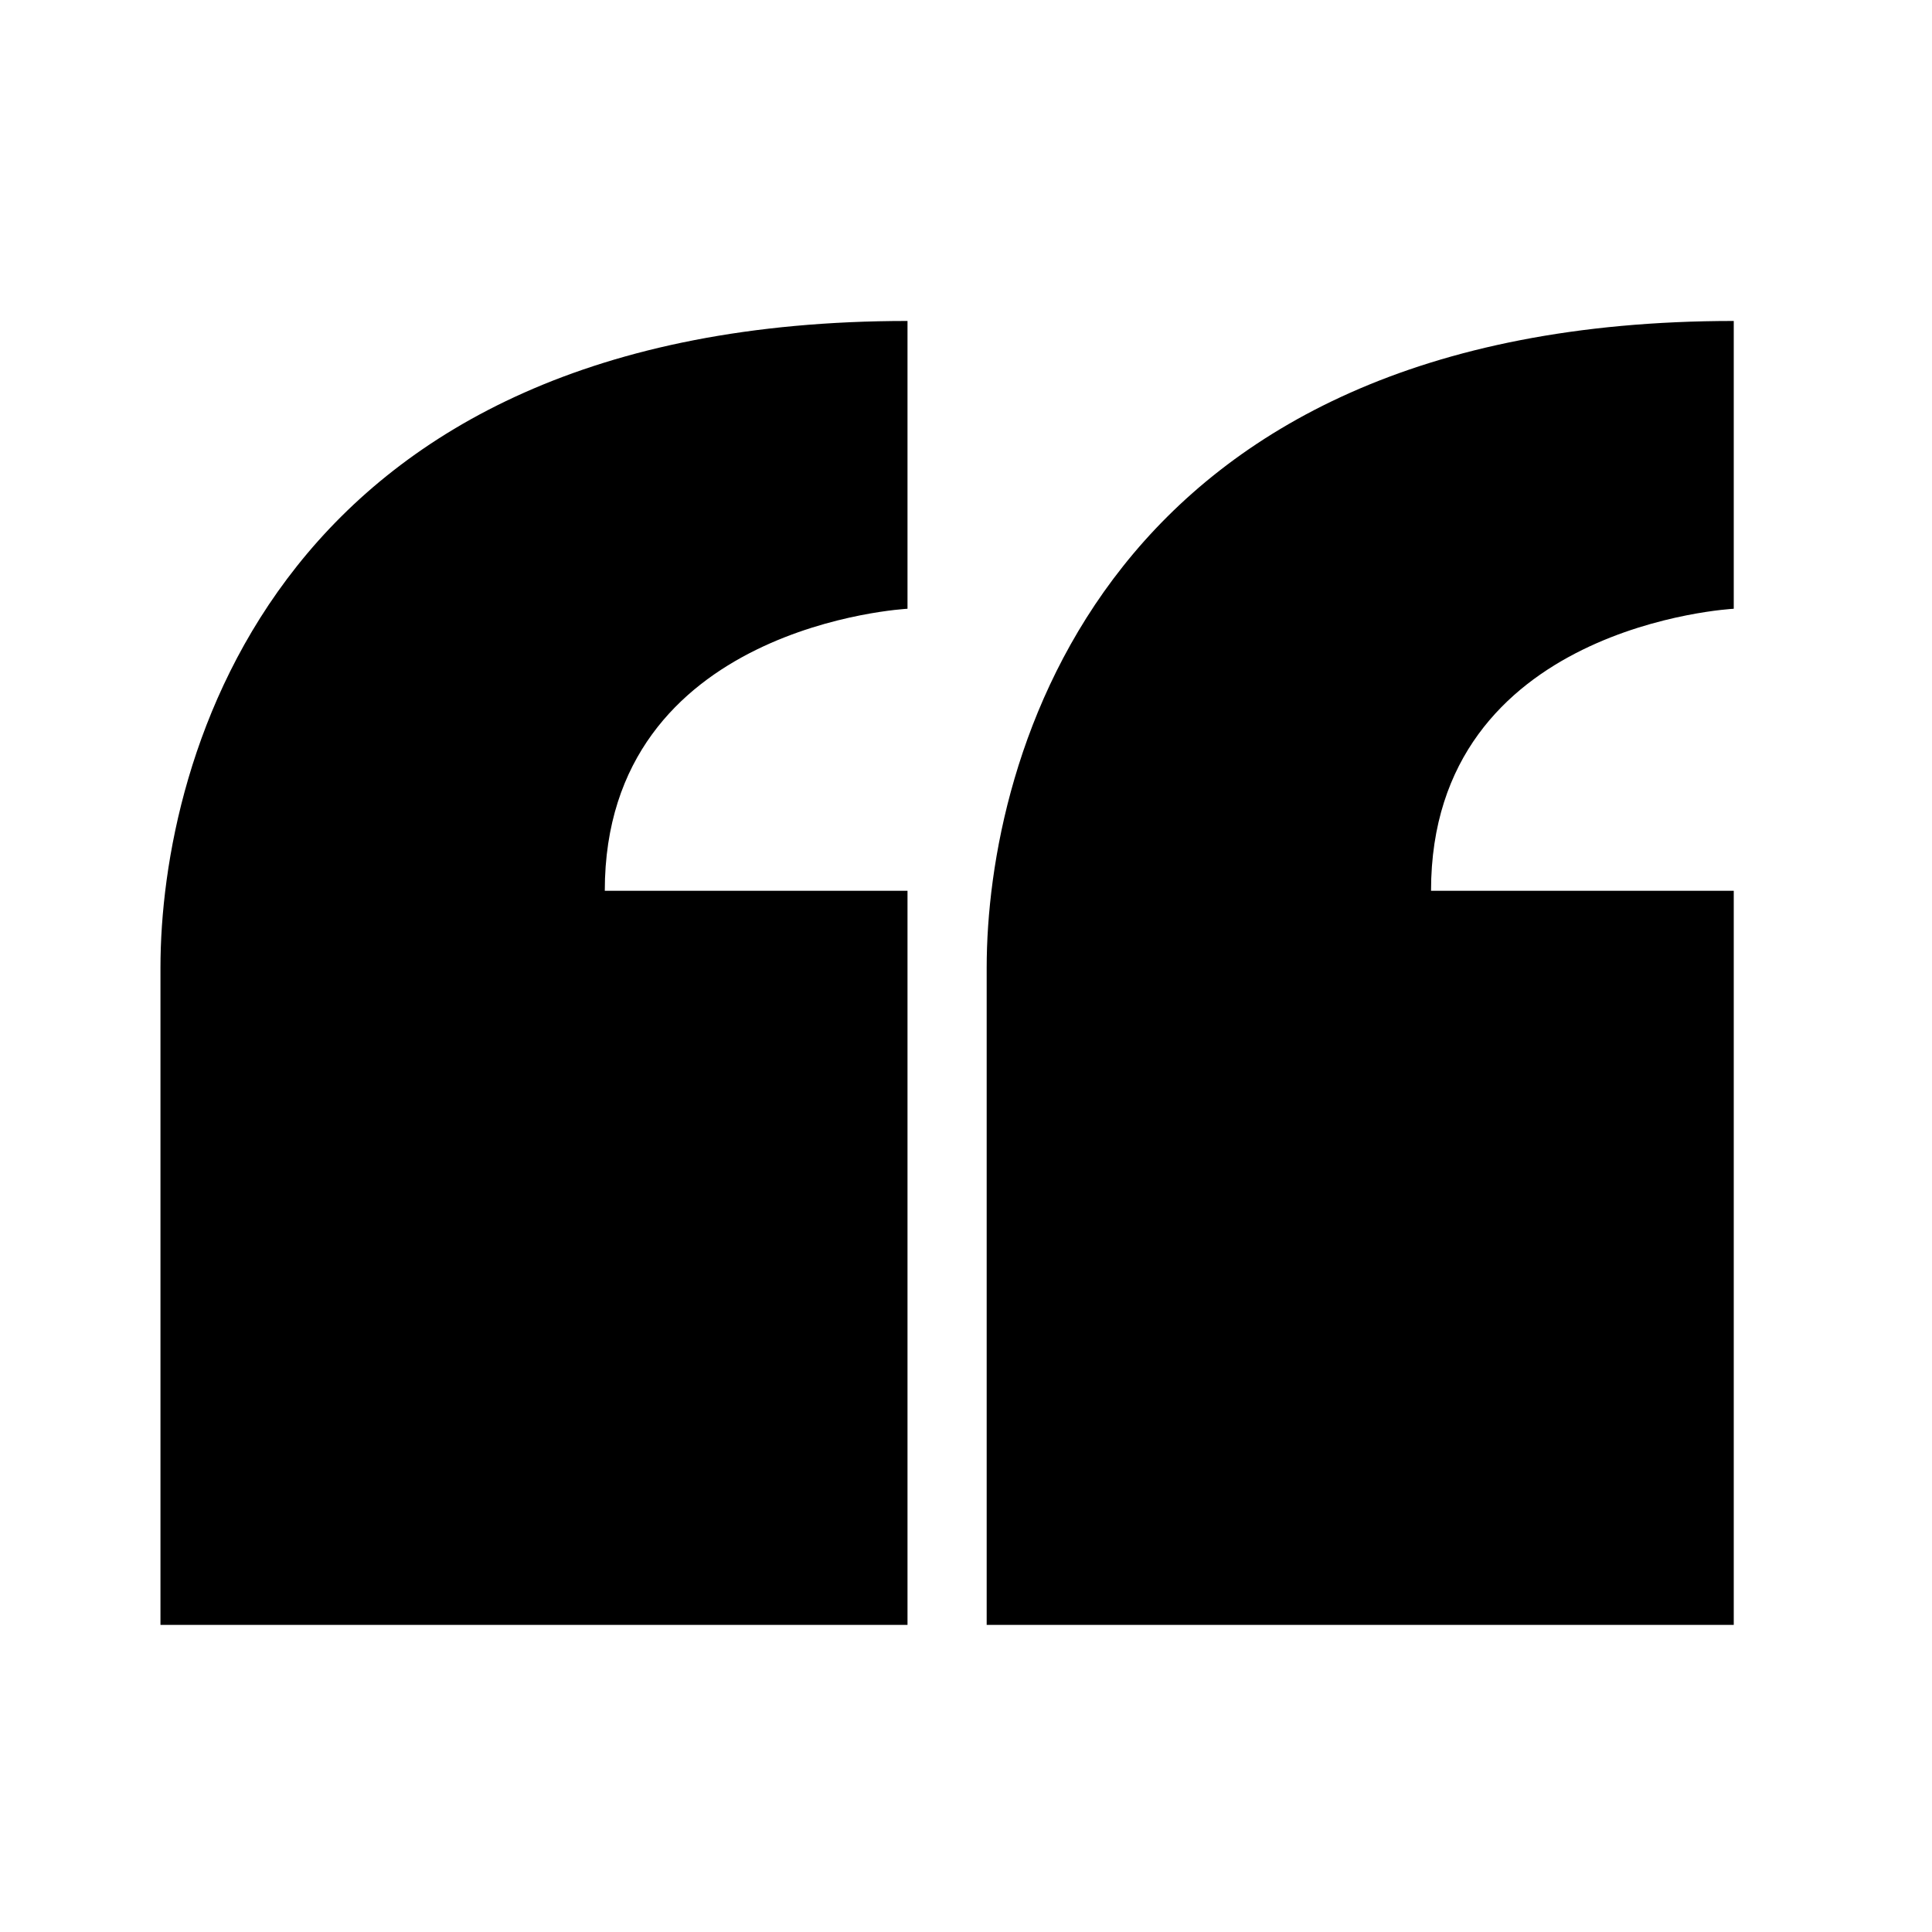
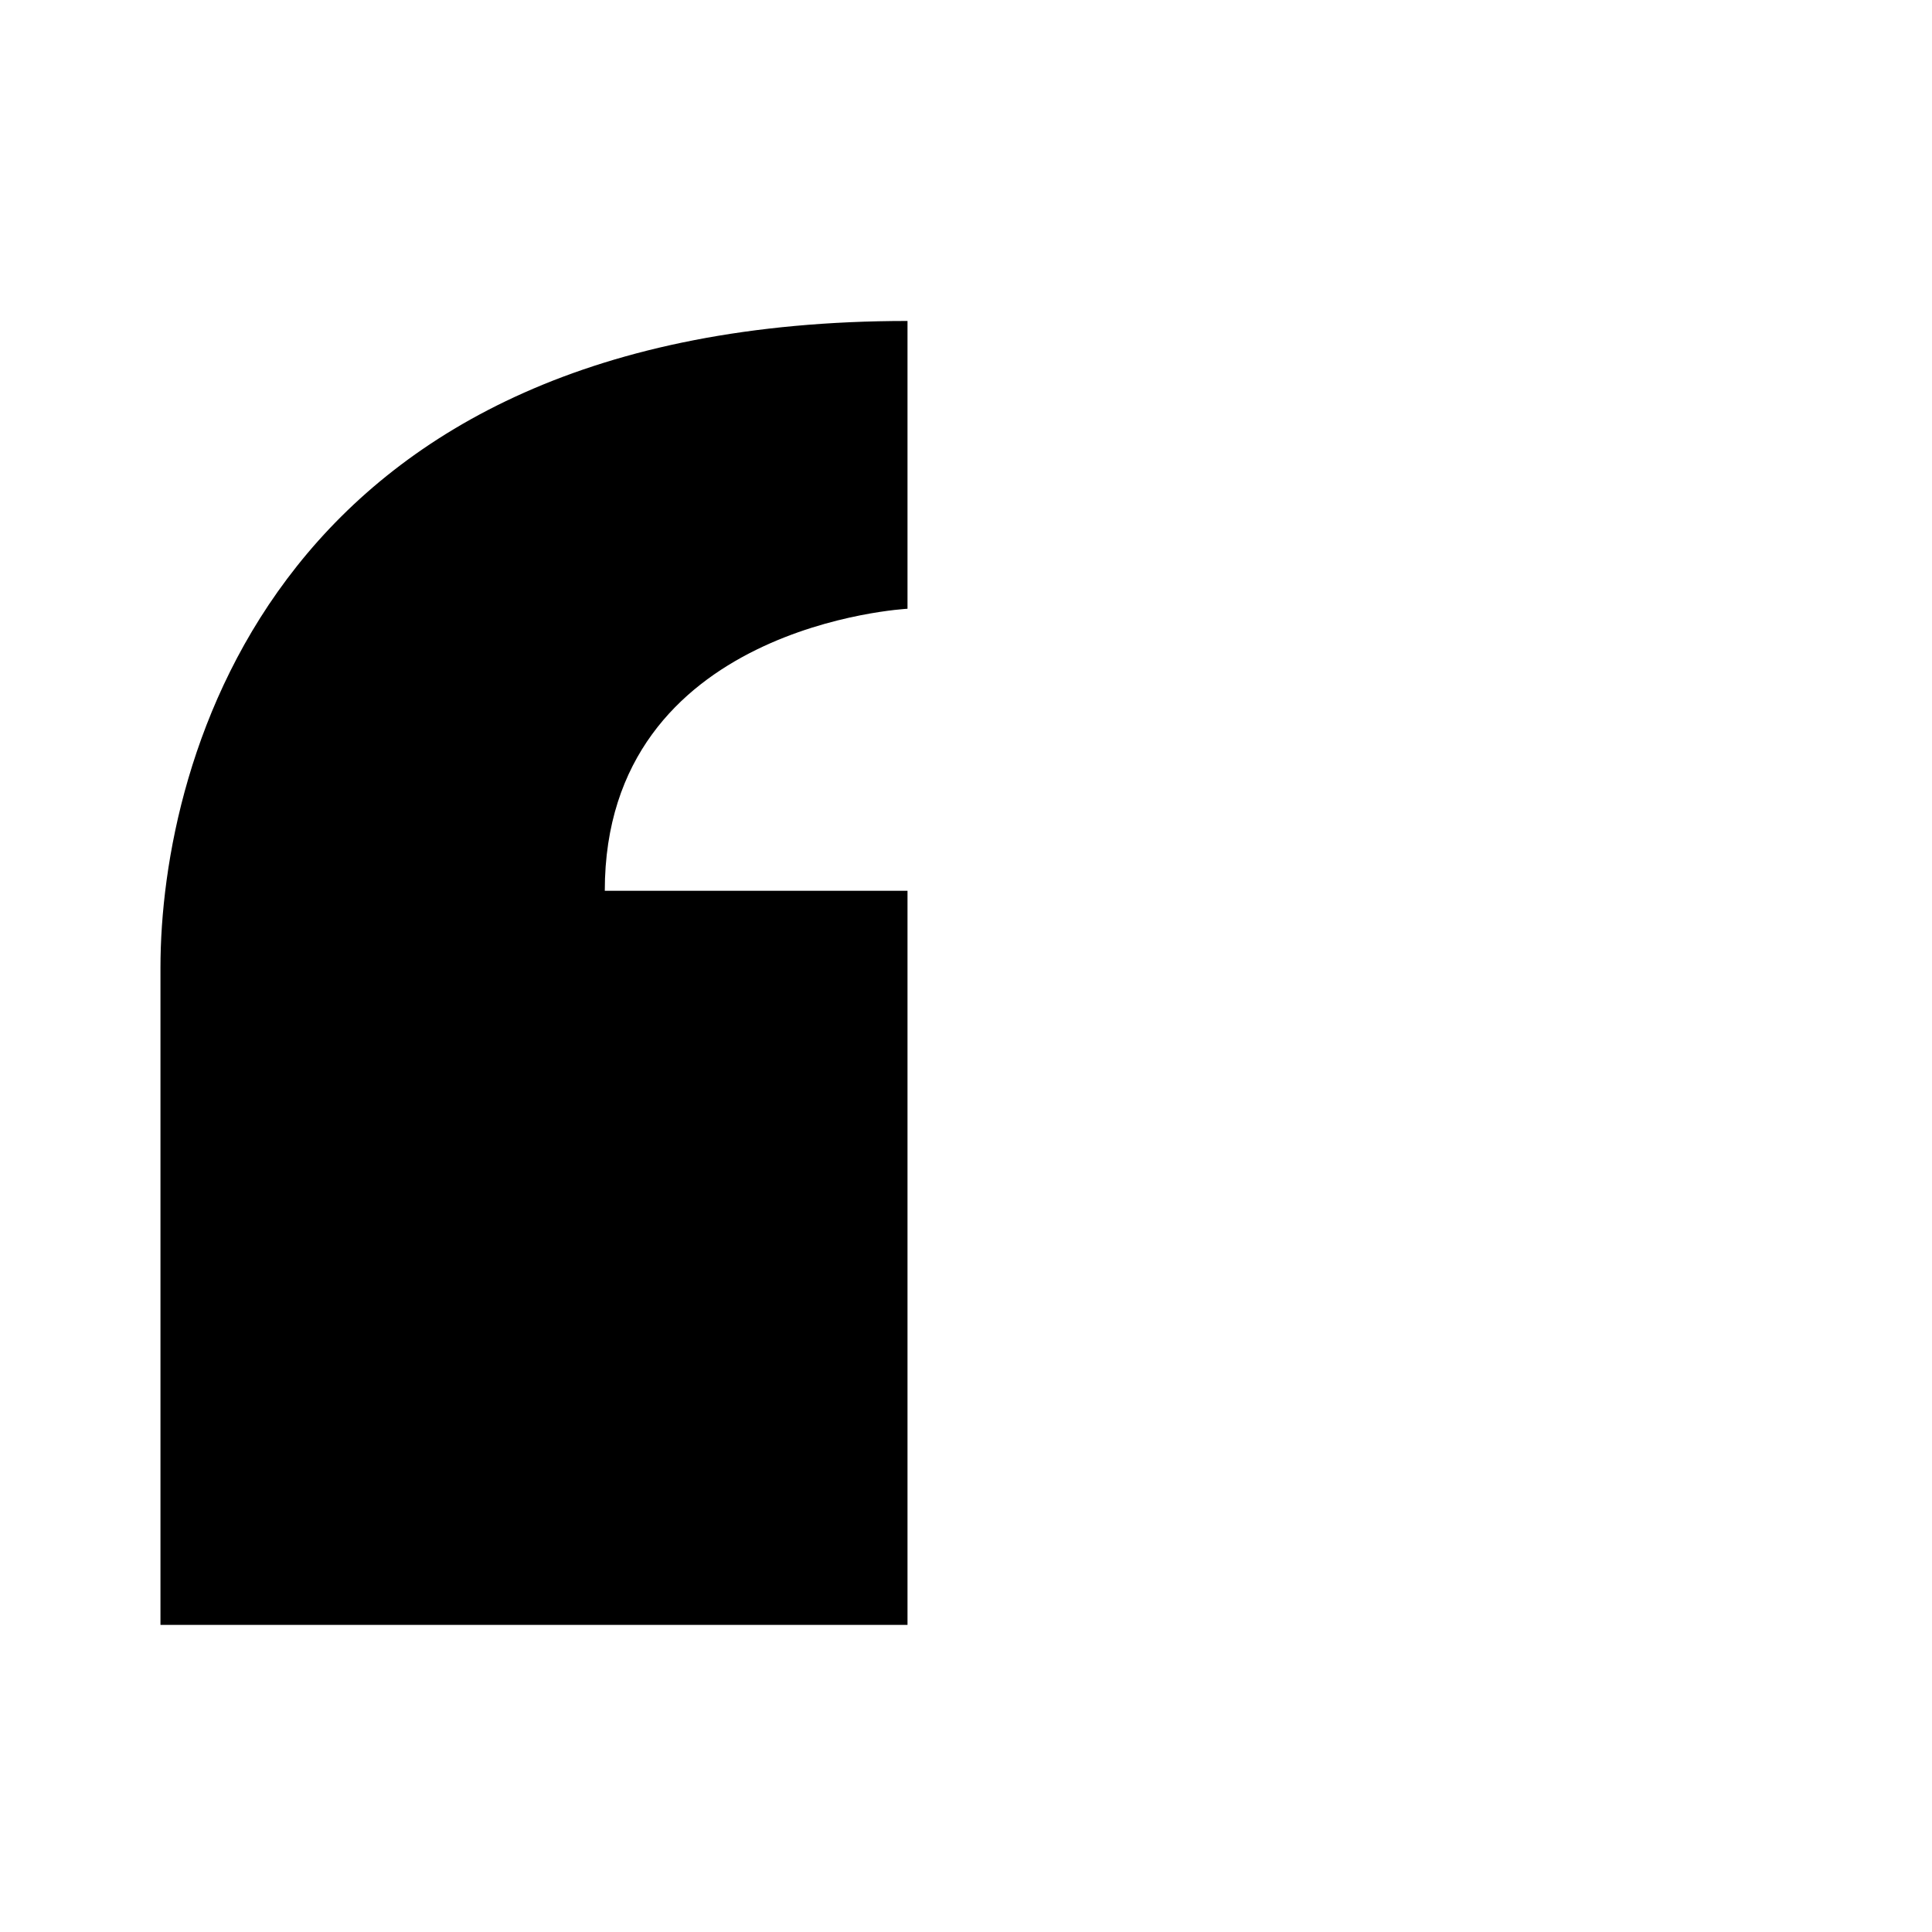
<svg xmlns="http://www.w3.org/2000/svg" width="54" height="54" viewBox="0 0 54 54" fill="none">
  <path d="M16.904 24.897C16.904 17.449 25.365 17.015 25.365 17.015V8.971C7.703 8.971 4.485 21.209 4.485 27.049V45.416H25.365V24.897H16.904Z" fill="black" />
-   <path d="M39.998 24.897C39.998 17.449 48.459 17.015 48.459 17.015V8.971C30.796 8.971 27.578 21.209 27.578 27.049V45.416H48.459V24.897H39.998Z" fill="black" />
</svg>